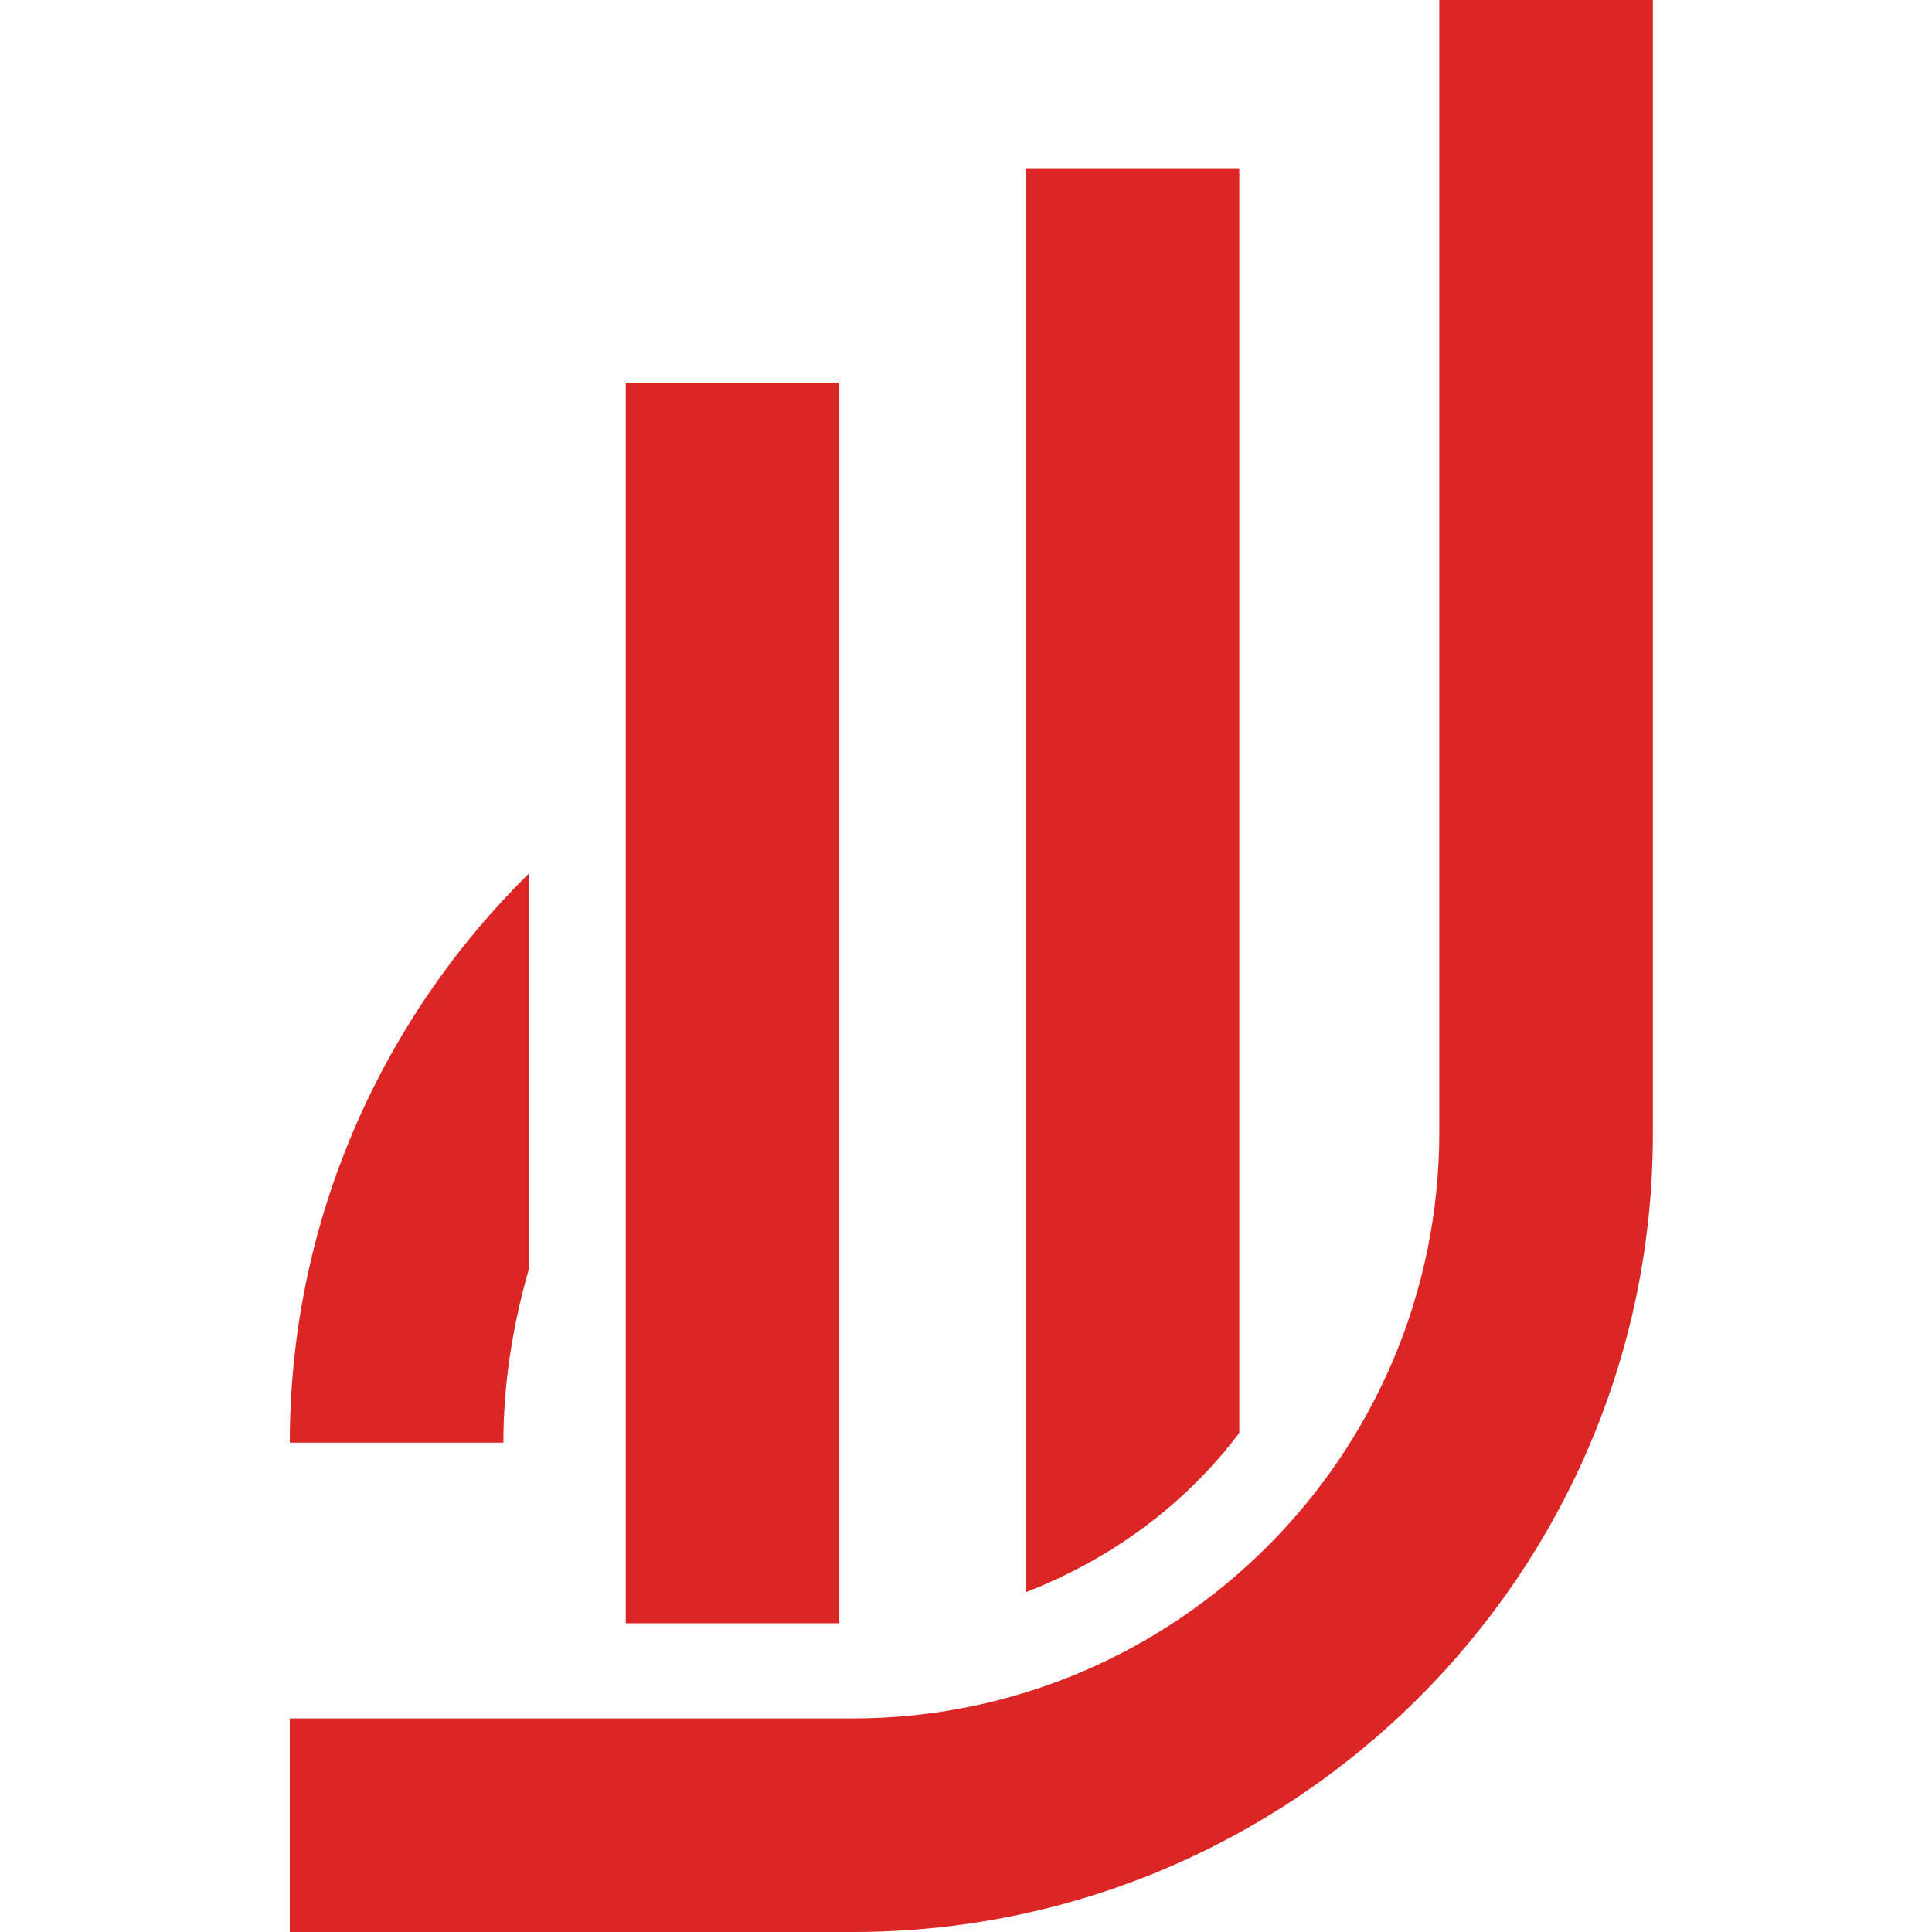
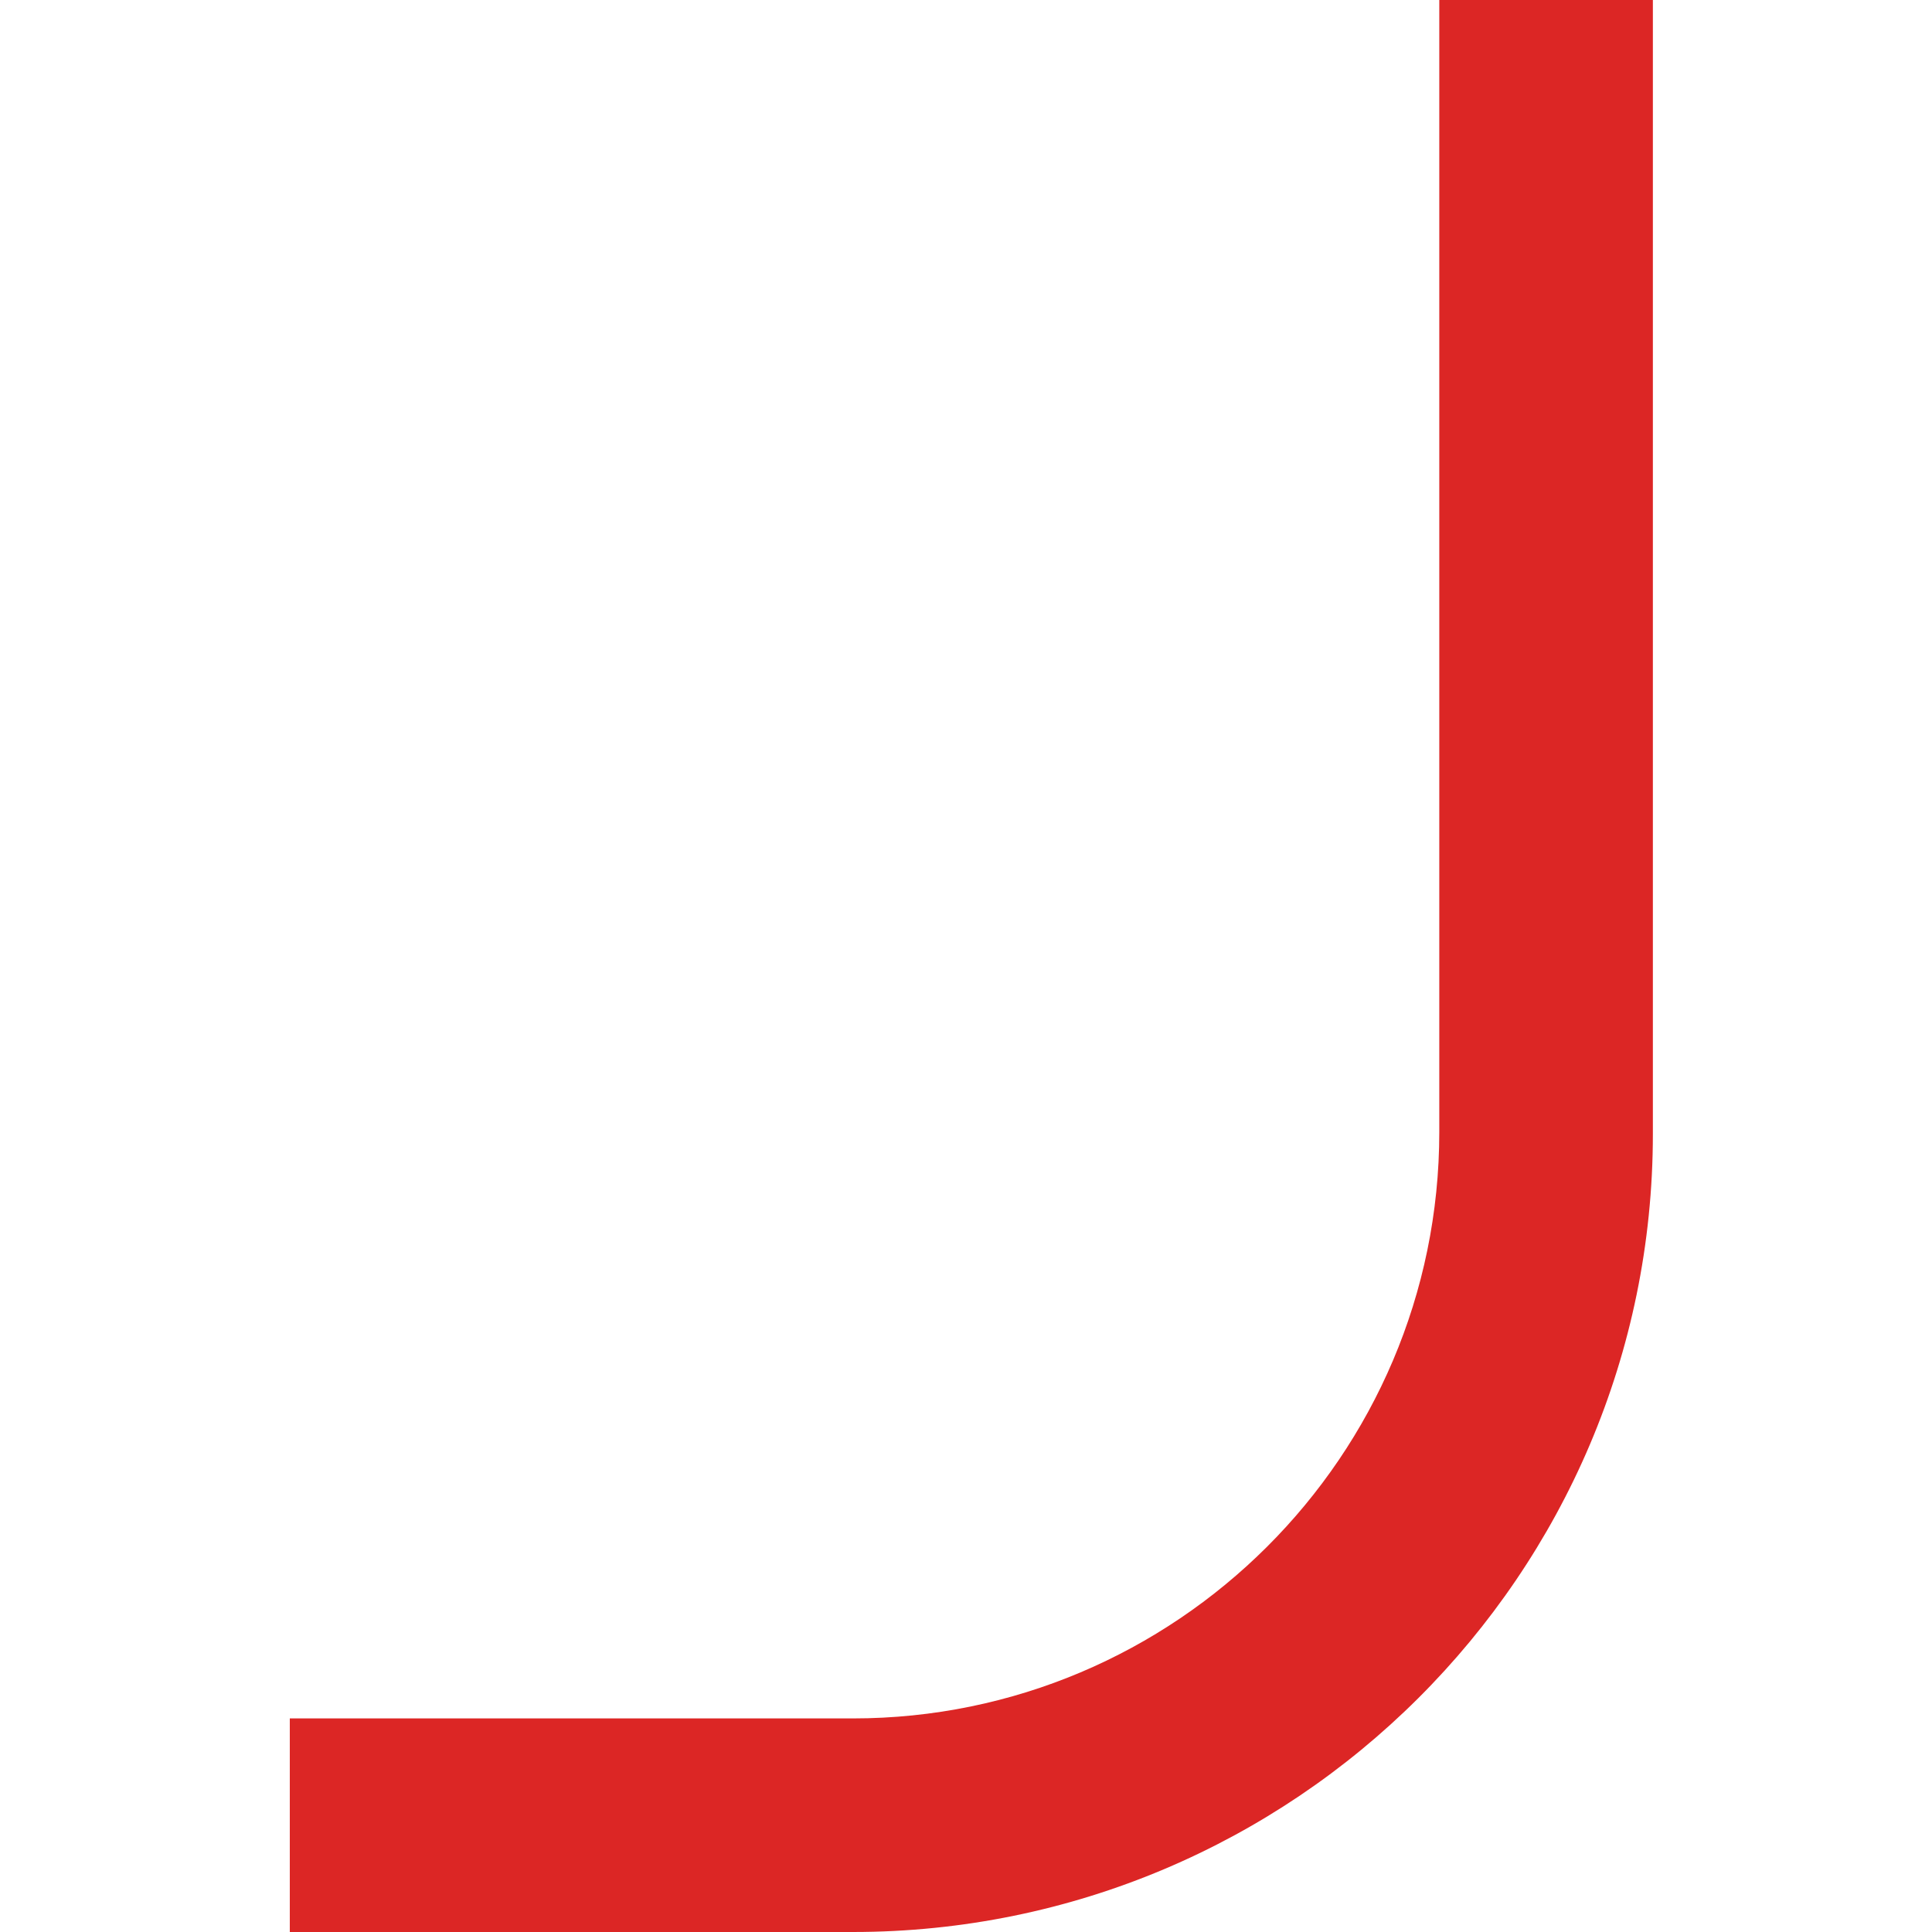
<svg xmlns="http://www.w3.org/2000/svg" width="40" height="40" viewBox="0 0 40 40" fill="none">
  <g clip-path="url(#clip0_167_12995)">
    <path d="M17.658 40H6V35.578H17.658C24.332 35.578 29.799 30.151 29.799 23.437V0H34.221V23.477C34.221 32.603 26.784 40 17.658 40Z" fill="#DC2625" />
-     <path d="M17.377 7.92H12.955V33.608H17.377V7.92Z" fill="#DC2625" />
-     <path d="M10.945 18.09C7.889 21.106 6 25.287 6 29.869H10.422C10.422 28.623 10.623 27.417 10.945 26.291V18.09Z" fill="#DC2625" />
-     <path d="M25.658 3.498V29.668C24.533 31.156 23.005 32.281 21.236 32.965V3.498H25.658Z" fill="#DC2625" />
  </g>
  <defs>
    <clipPath id="clip0_167_12995">
      <rect width="40" height="40" fill="white" />
    </clipPath>
  </defs>
</svg>